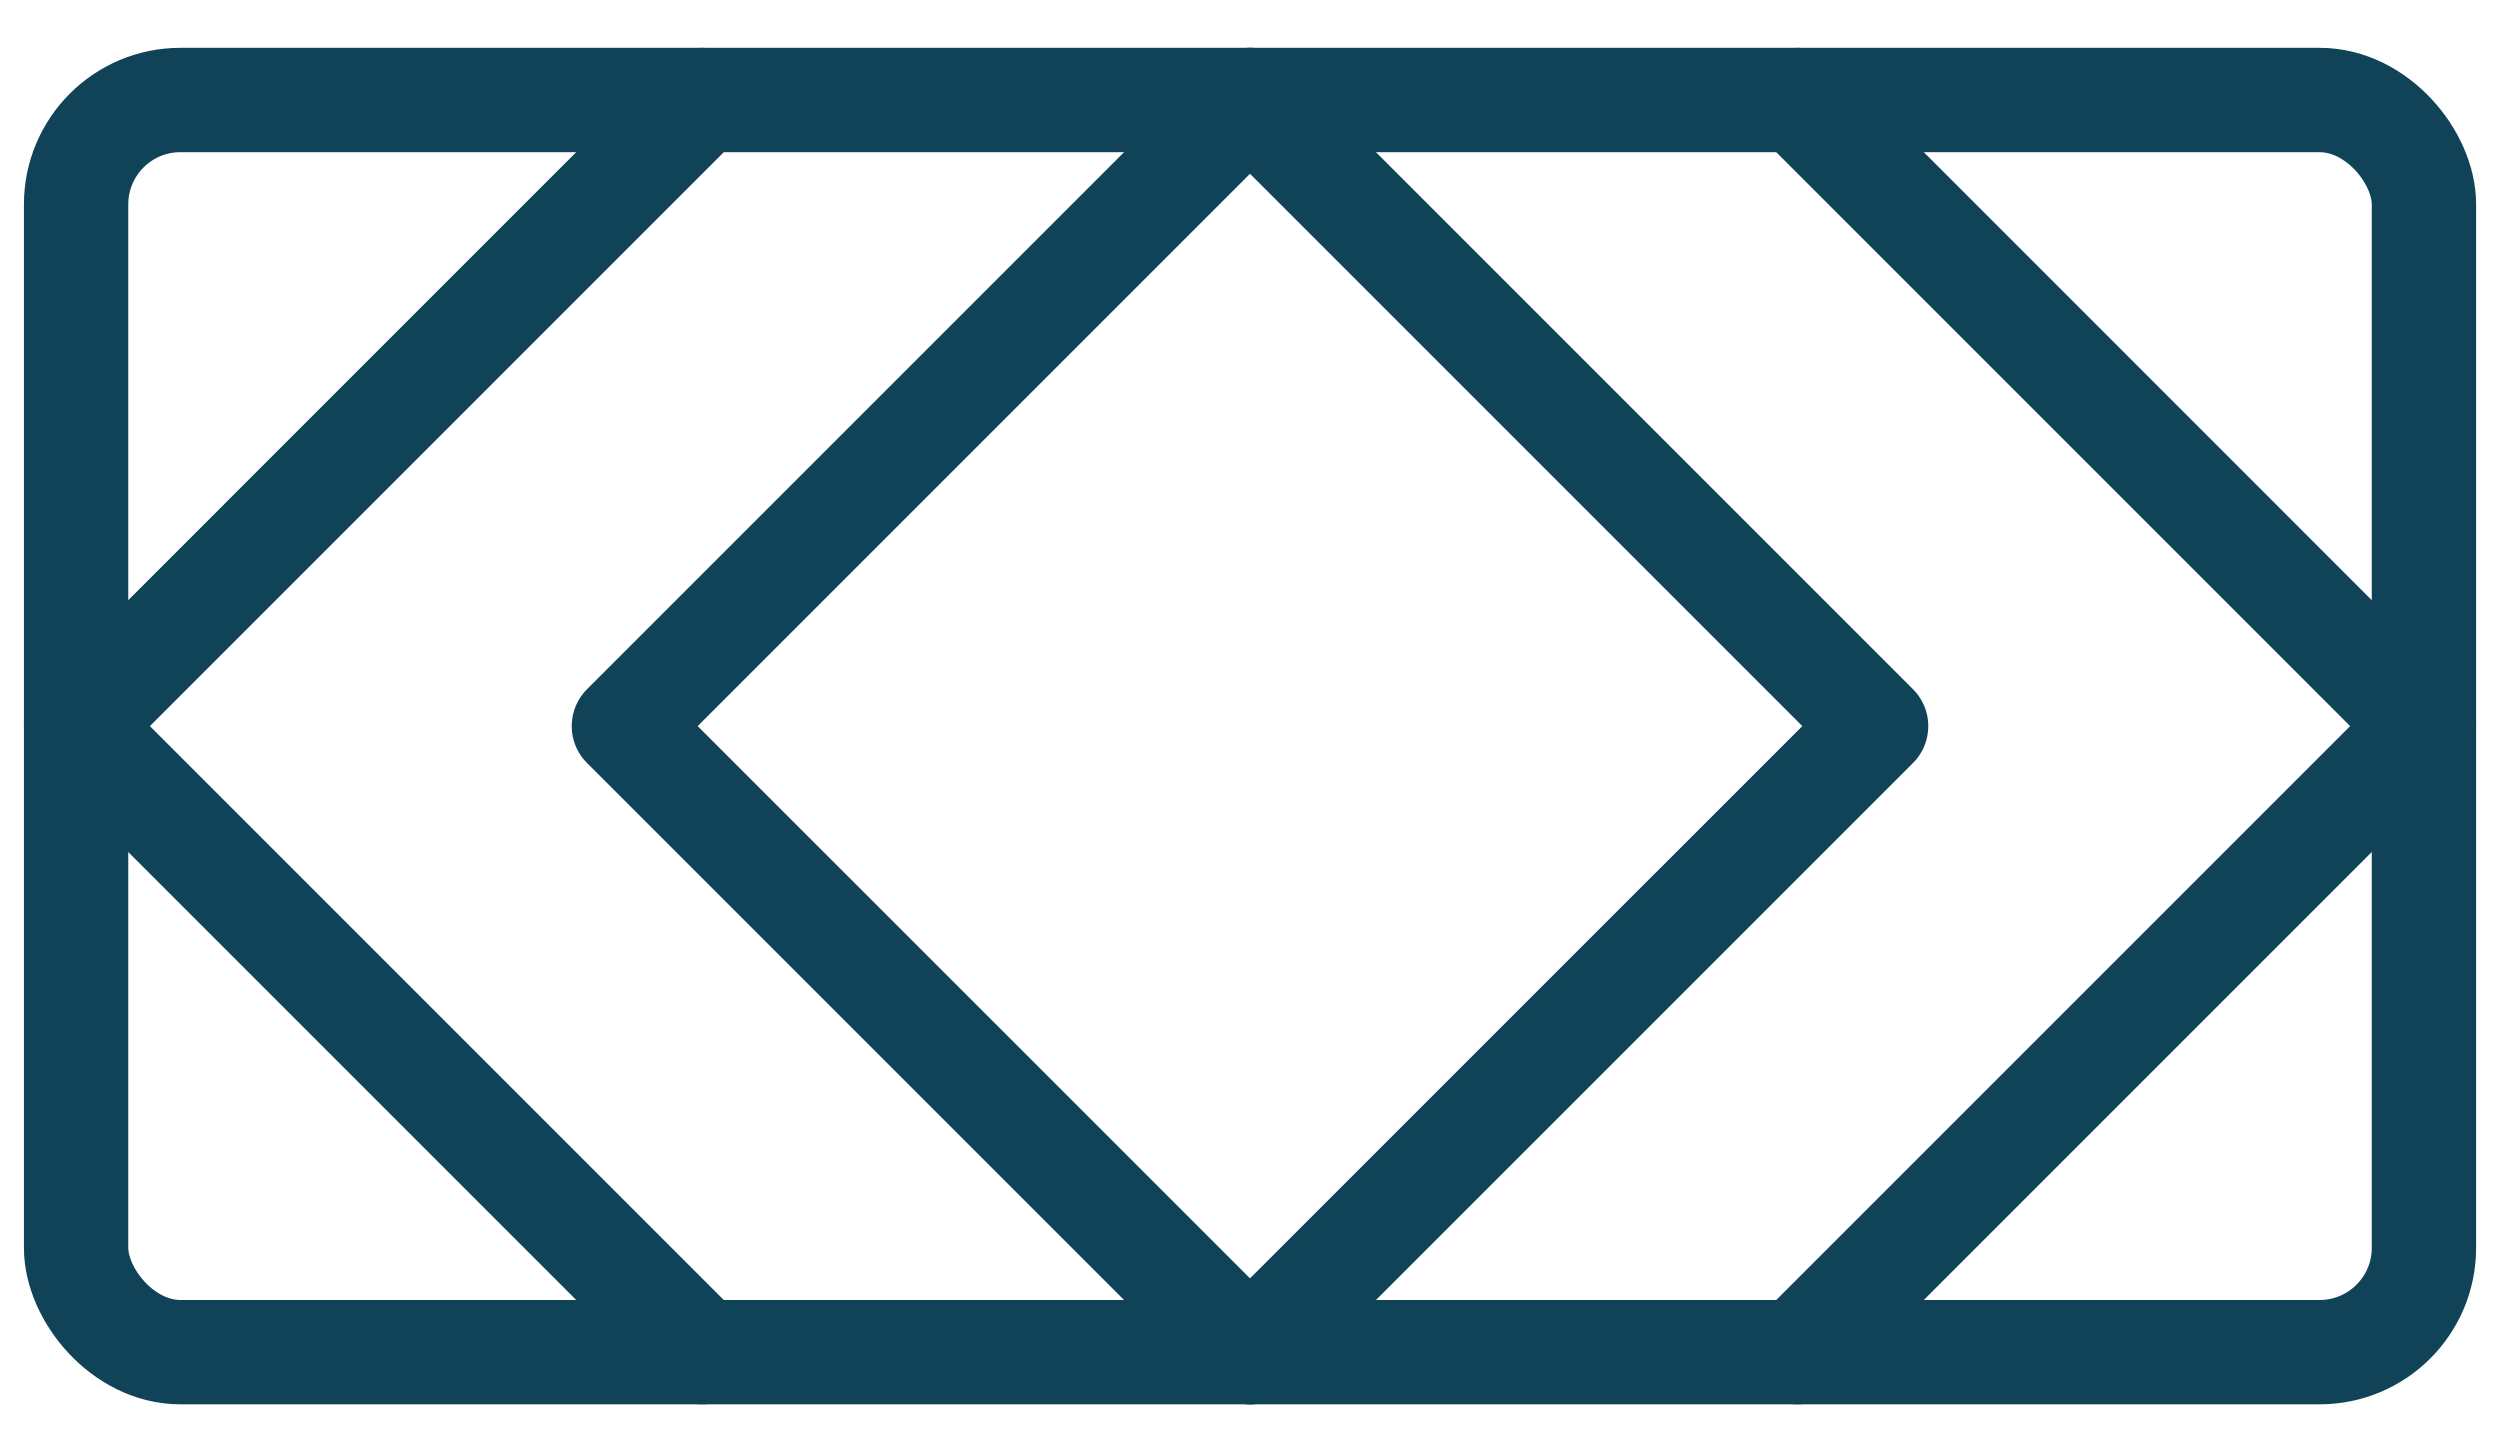
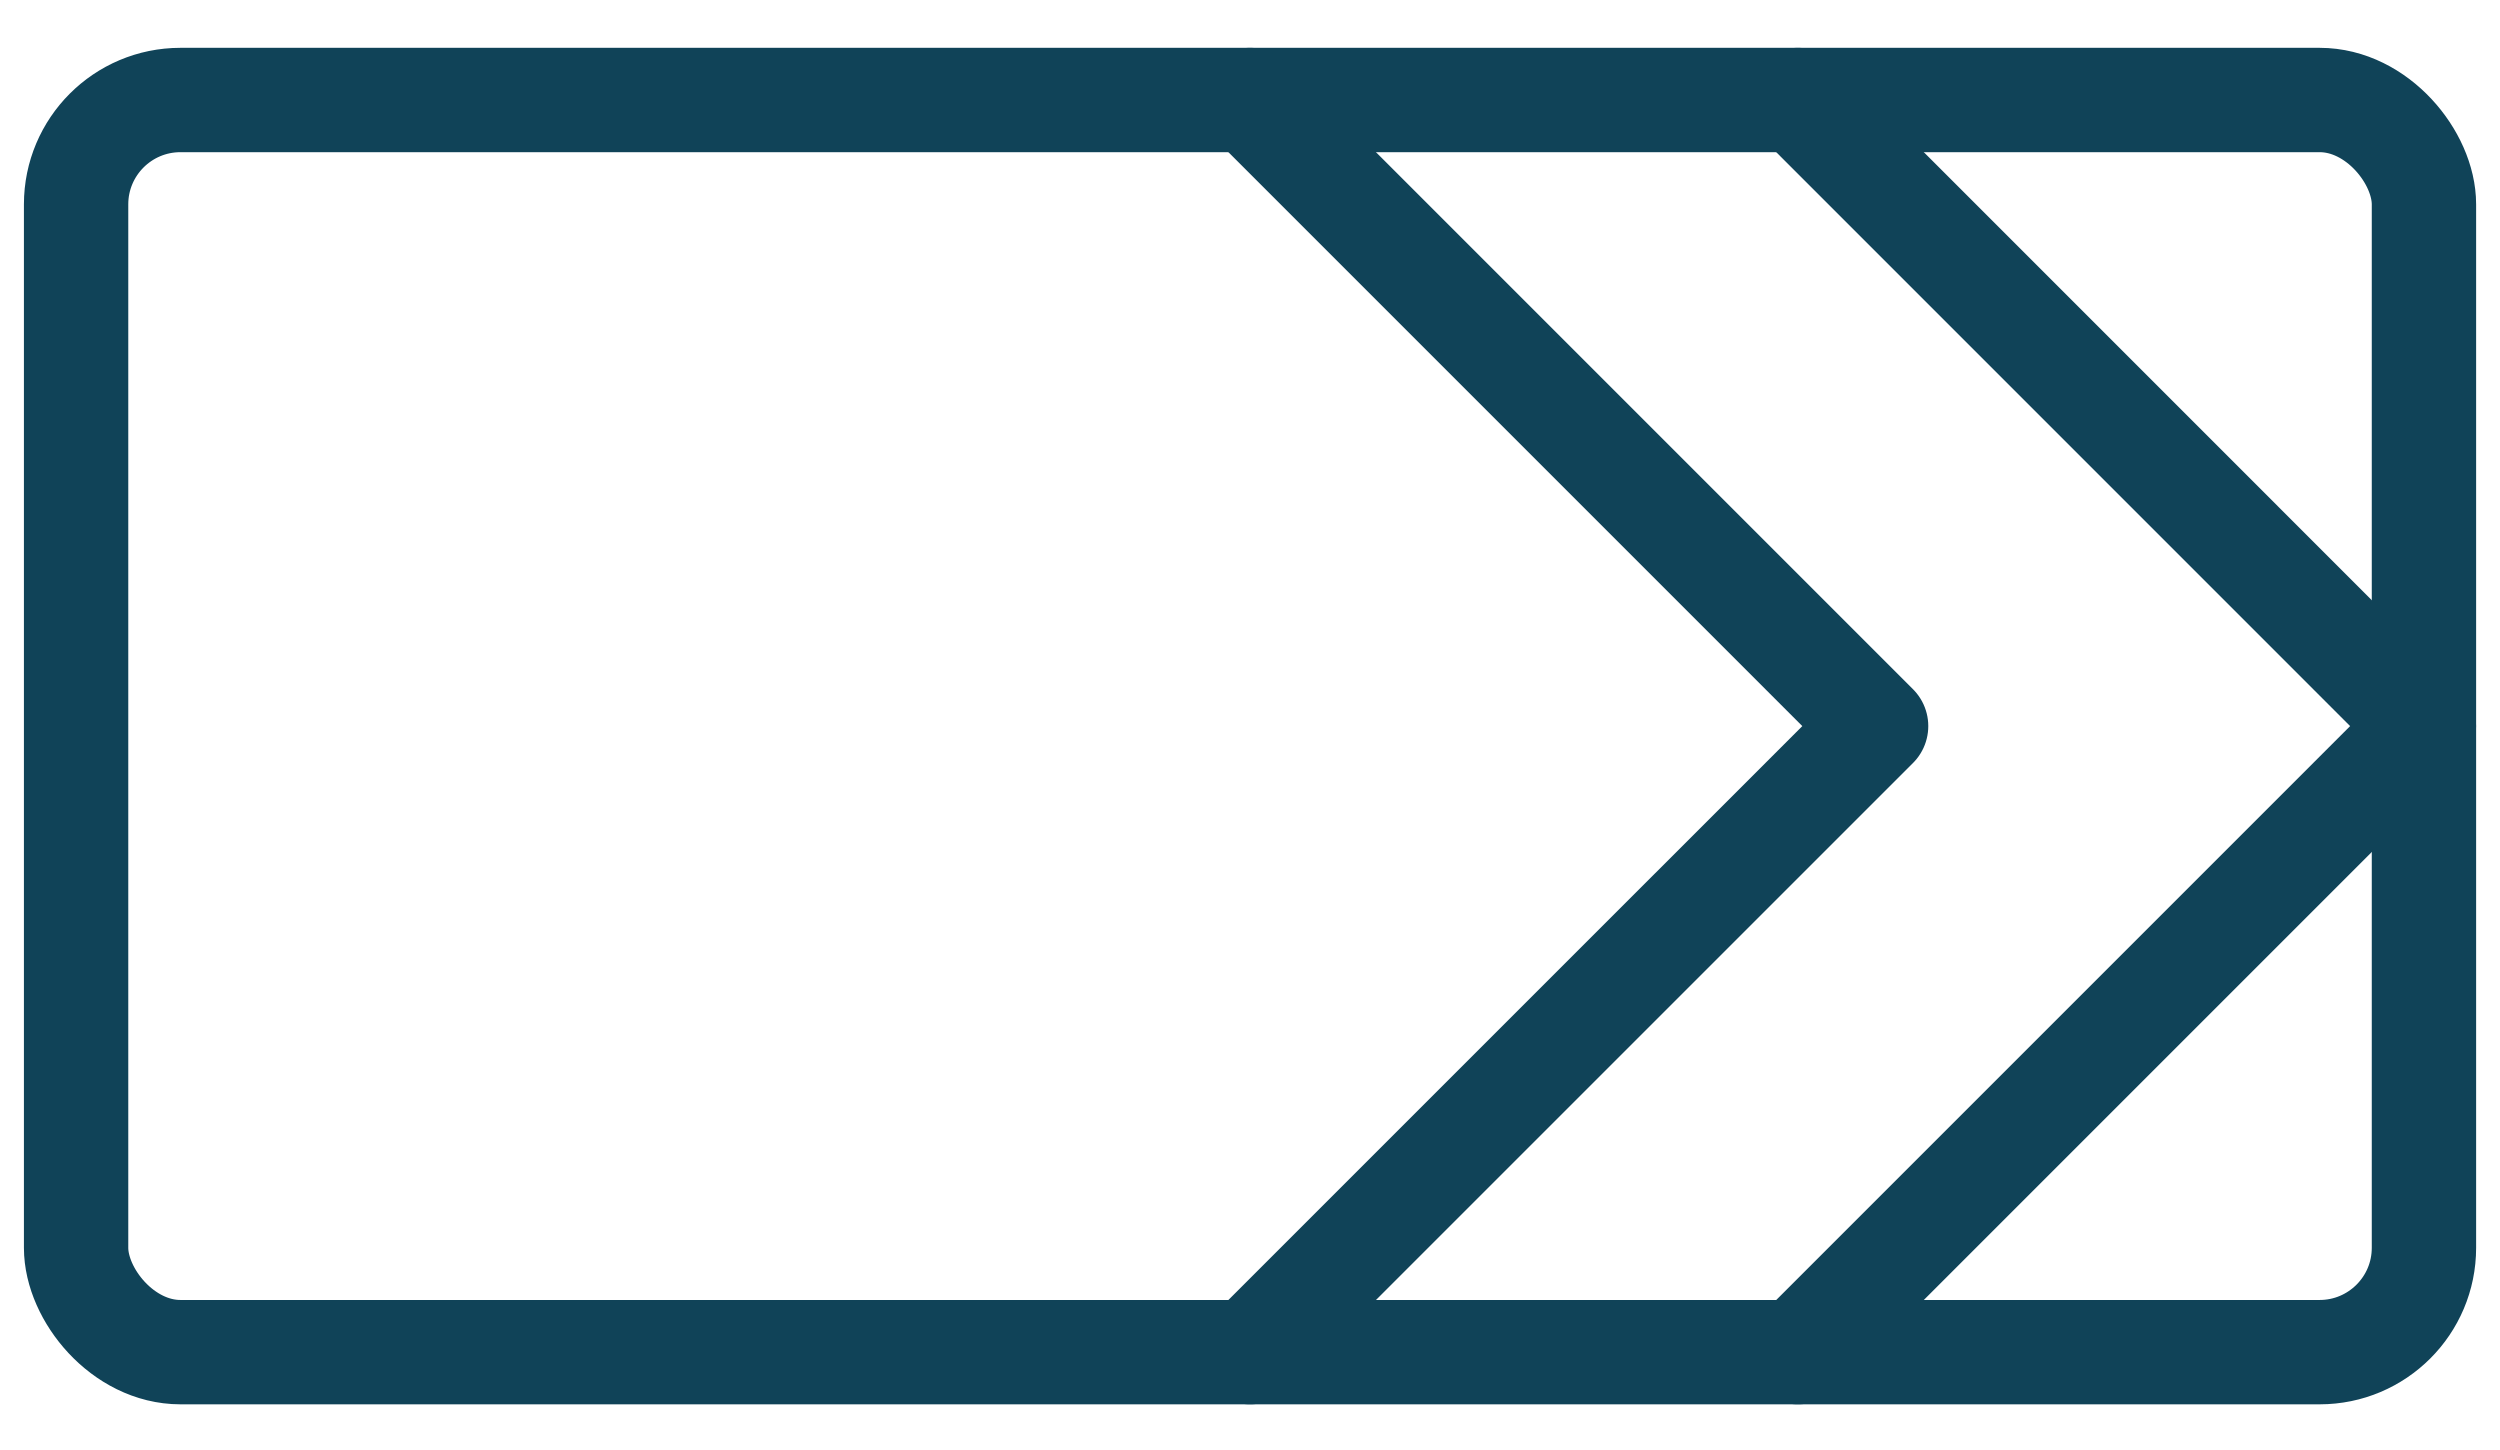
<svg xmlns="http://www.w3.org/2000/svg" width="50px" height="29px" viewBox="0 0 50 29">
  <title>Project logistics</title>
  <g id="Pages---MarineTrans" stroke="none" stroke-width="1" fill="none" fill-rule="evenodd" stroke-linecap="round" stroke-linejoin="round">
    <g id="0.0-StyleGuide" transform="translate(-653, -6591)" stroke="#104358" stroke-width="2.087">
      <g id="Project-logistics" transform="translate(654, 6593)">
        <rect id="Rectangle-path" x="0.522" y="0" width="46.957" height="25.043" rx="2.087" />
        <polyline id="Shape" points="24 0 36.522 12.522 24 25.043" />
        <polyline id="Shape" points="34.957 0 47.478 12.522 34.957 25.043" />
-         <polyline id="Shape" points="24 0 11.478 12.522 24 25.043" />
-         <polyline id="Shape" points="13.043 0 0.522 12.522 13.043 25.043" />
      </g>
    </g>
  </g>
</svg>